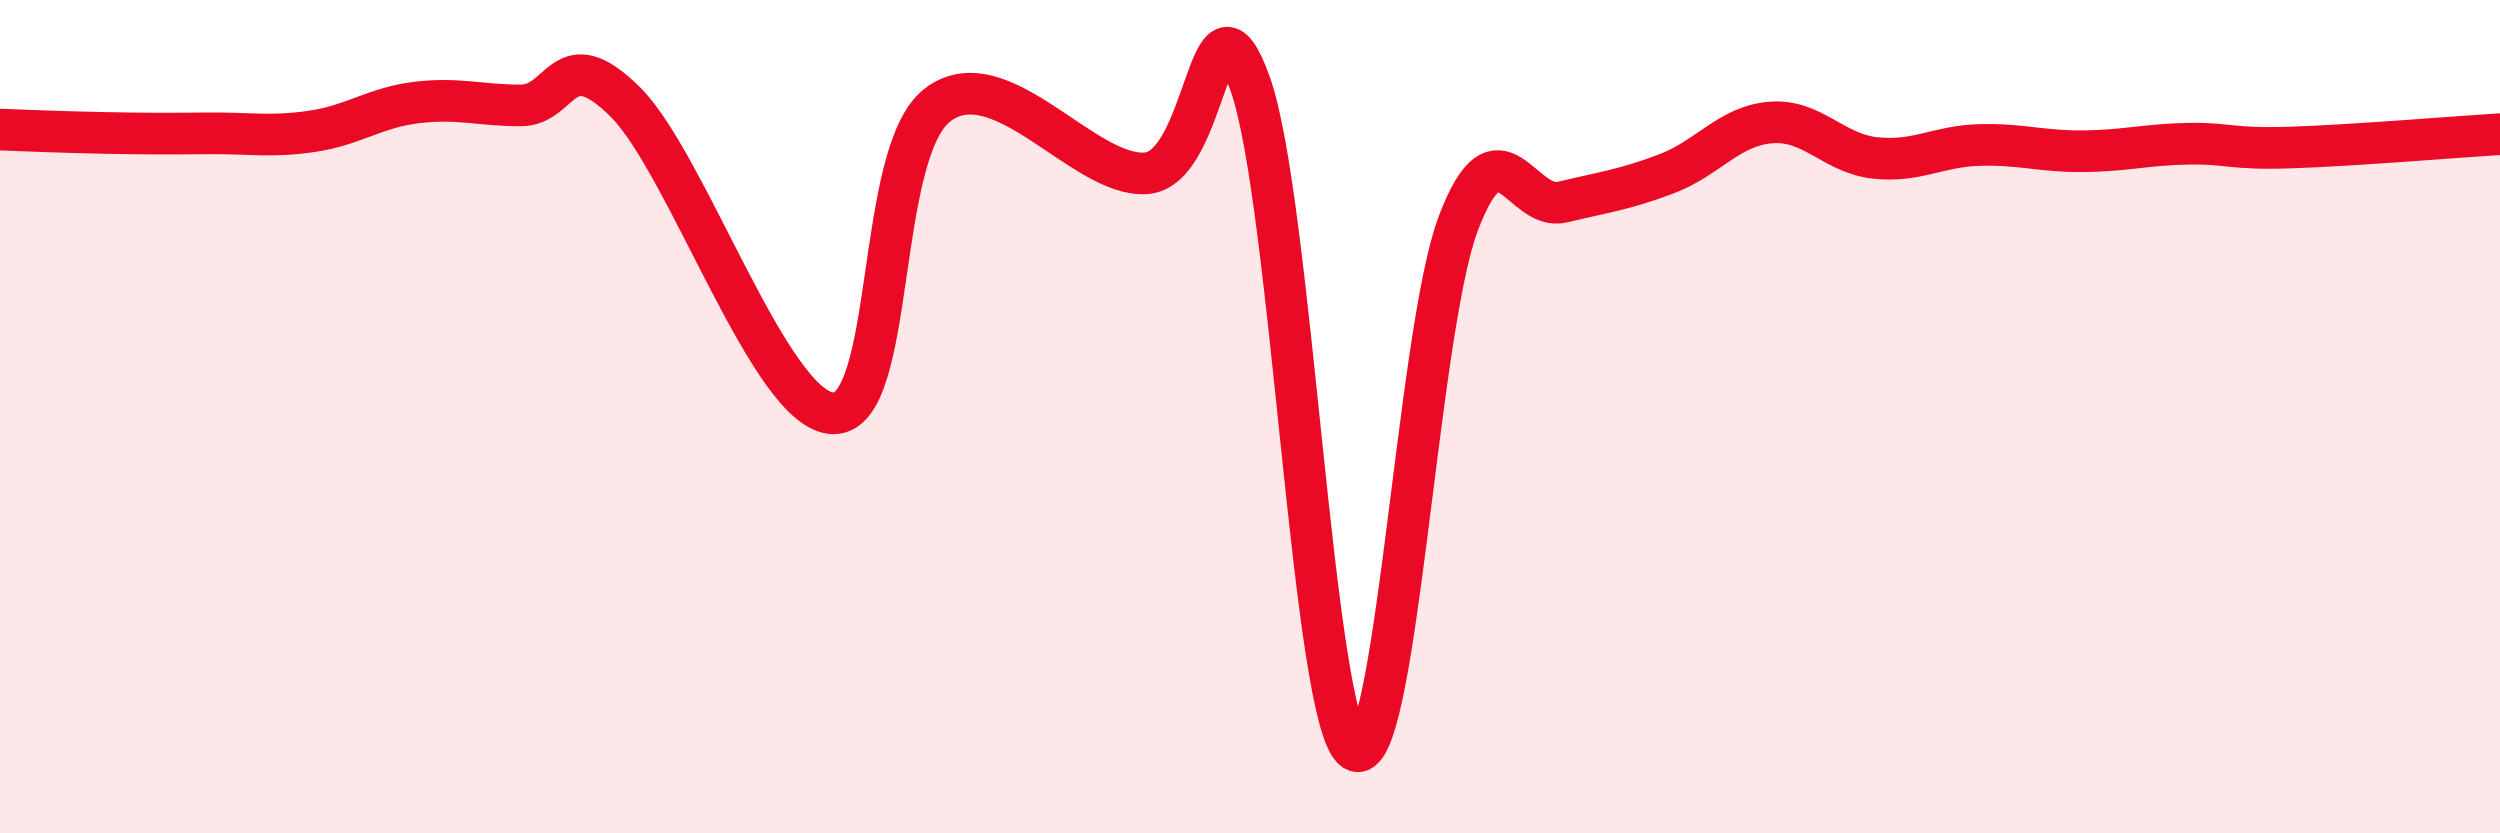
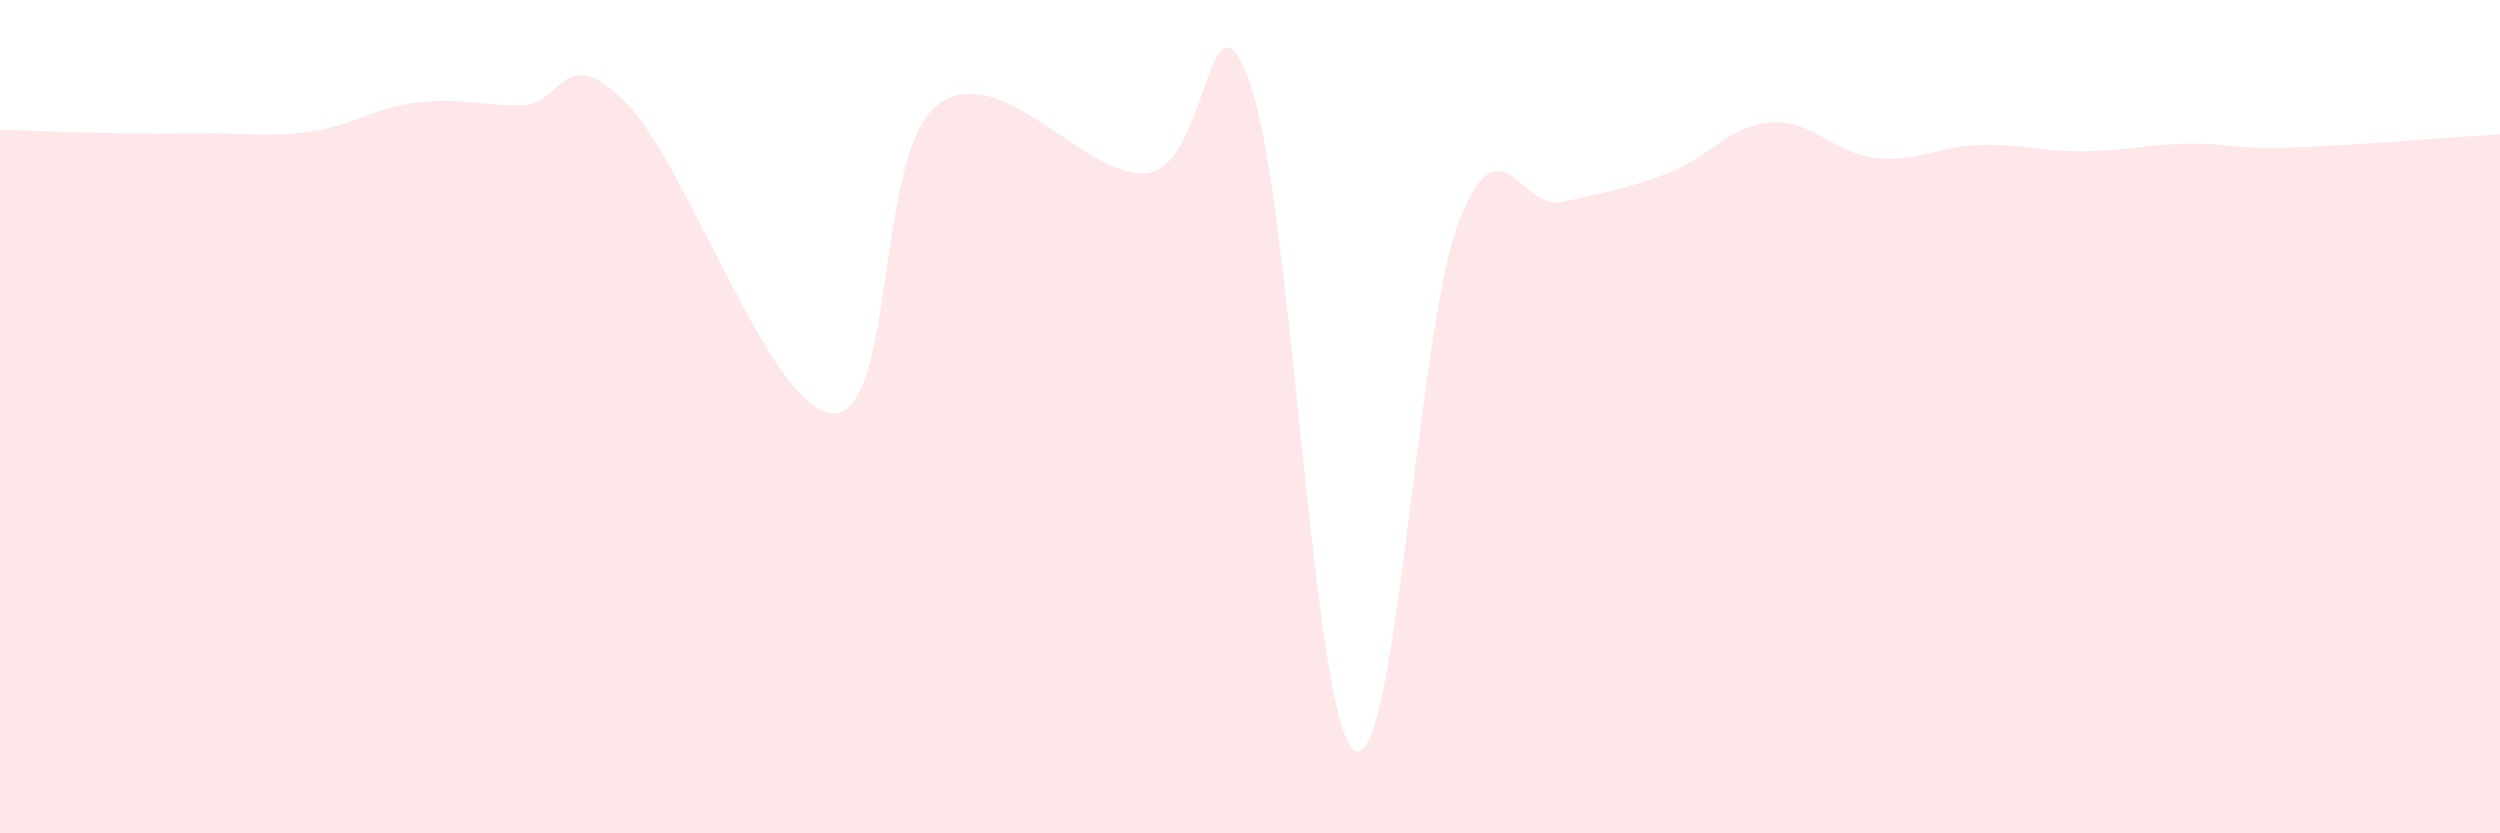
<svg xmlns="http://www.w3.org/2000/svg" width="60" height="20" viewBox="0 0 60 20">
  <path d="M 0,3.11 C 0.5,3.13 1.5,3.17 2.5,3.19 C 3.5,3.21 4,3.21 5,3.2 C 6,3.19 6.5,3.3 7.5,3.15 C 8.5,3 9,2.58 10,2.46 C 11,2.34 11.5,2.53 12.5,2.53 C 13.5,2.53 13.5,0.96 15,2.44 C 16.5,3.92 18.5,9.9 20,9.92 C 21.5,9.94 21,3.67 22.5,2.52 C 24,1.37 26,4.26 27.5,4.16 C 29,4.06 29,-0.77 30,2 C 31,4.77 31.5,17.33 32.5,18 C 33.5,18.67 34,7.99 35,5.36 C 36,2.73 36.5,5.09 37.5,4.85 C 38.5,4.61 39,4.55 40,4.17 C 41,3.79 41.5,3.02 42.5,2.94 C 43.5,2.86 44,3.68 45,3.79 C 46,3.9 46.5,3.51 47.5,3.48 C 48.5,3.45 49,3.64 50,3.63 C 51,3.62 51.5,3.47 52.5,3.45 C 53.5,3.43 53.5,3.59 55,3.54 C 56.5,3.49 59,3.28 60,3.22L60 20L0 20Z" fill="#EB0A25" opacity="0.1" stroke-linecap="round" stroke-linejoin="round" />
-   <path d="M 0,3.11 C 0.5,3.13 1.5,3.17 2.5,3.19 C 3.5,3.21 4,3.21 5,3.2 C 6,3.19 6.5,3.3 7.5,3.15 C 8.5,3 9,2.58 10,2.46 C 11,2.34 11.5,2.53 12.5,2.53 C 13.5,2.53 13.5,0.96 15,2.44 C 16.5,3.92 18.5,9.9 20,9.92 C 21.5,9.94 21,3.67 22.5,2.52 C 24,1.37 26,4.26 27.5,4.16 C 29,4.06 29,-0.77 30,2 C 31,4.77 31.5,17.33 32.5,18 C 33.5,18.67 34,7.99 35,5.36 C 36,2.73 36.5,5.09 37.5,4.85 C 38.5,4.61 39,4.55 40,4.17 C 41,3.79 41.5,3.02 42.5,2.94 C 43.5,2.86 44,3.68 45,3.79 C 46,3.9 46.5,3.51 47.5,3.48 C 48.5,3.45 49,3.64 50,3.63 C 51,3.62 51.5,3.47 52.5,3.45 C 53.5,3.43 53.5,3.59 55,3.54 C 56.5,3.49 59,3.28 60,3.22" stroke="#EB0A25" stroke-width="1" fill="none" stroke-linecap="round" stroke-linejoin="round" />
</svg>